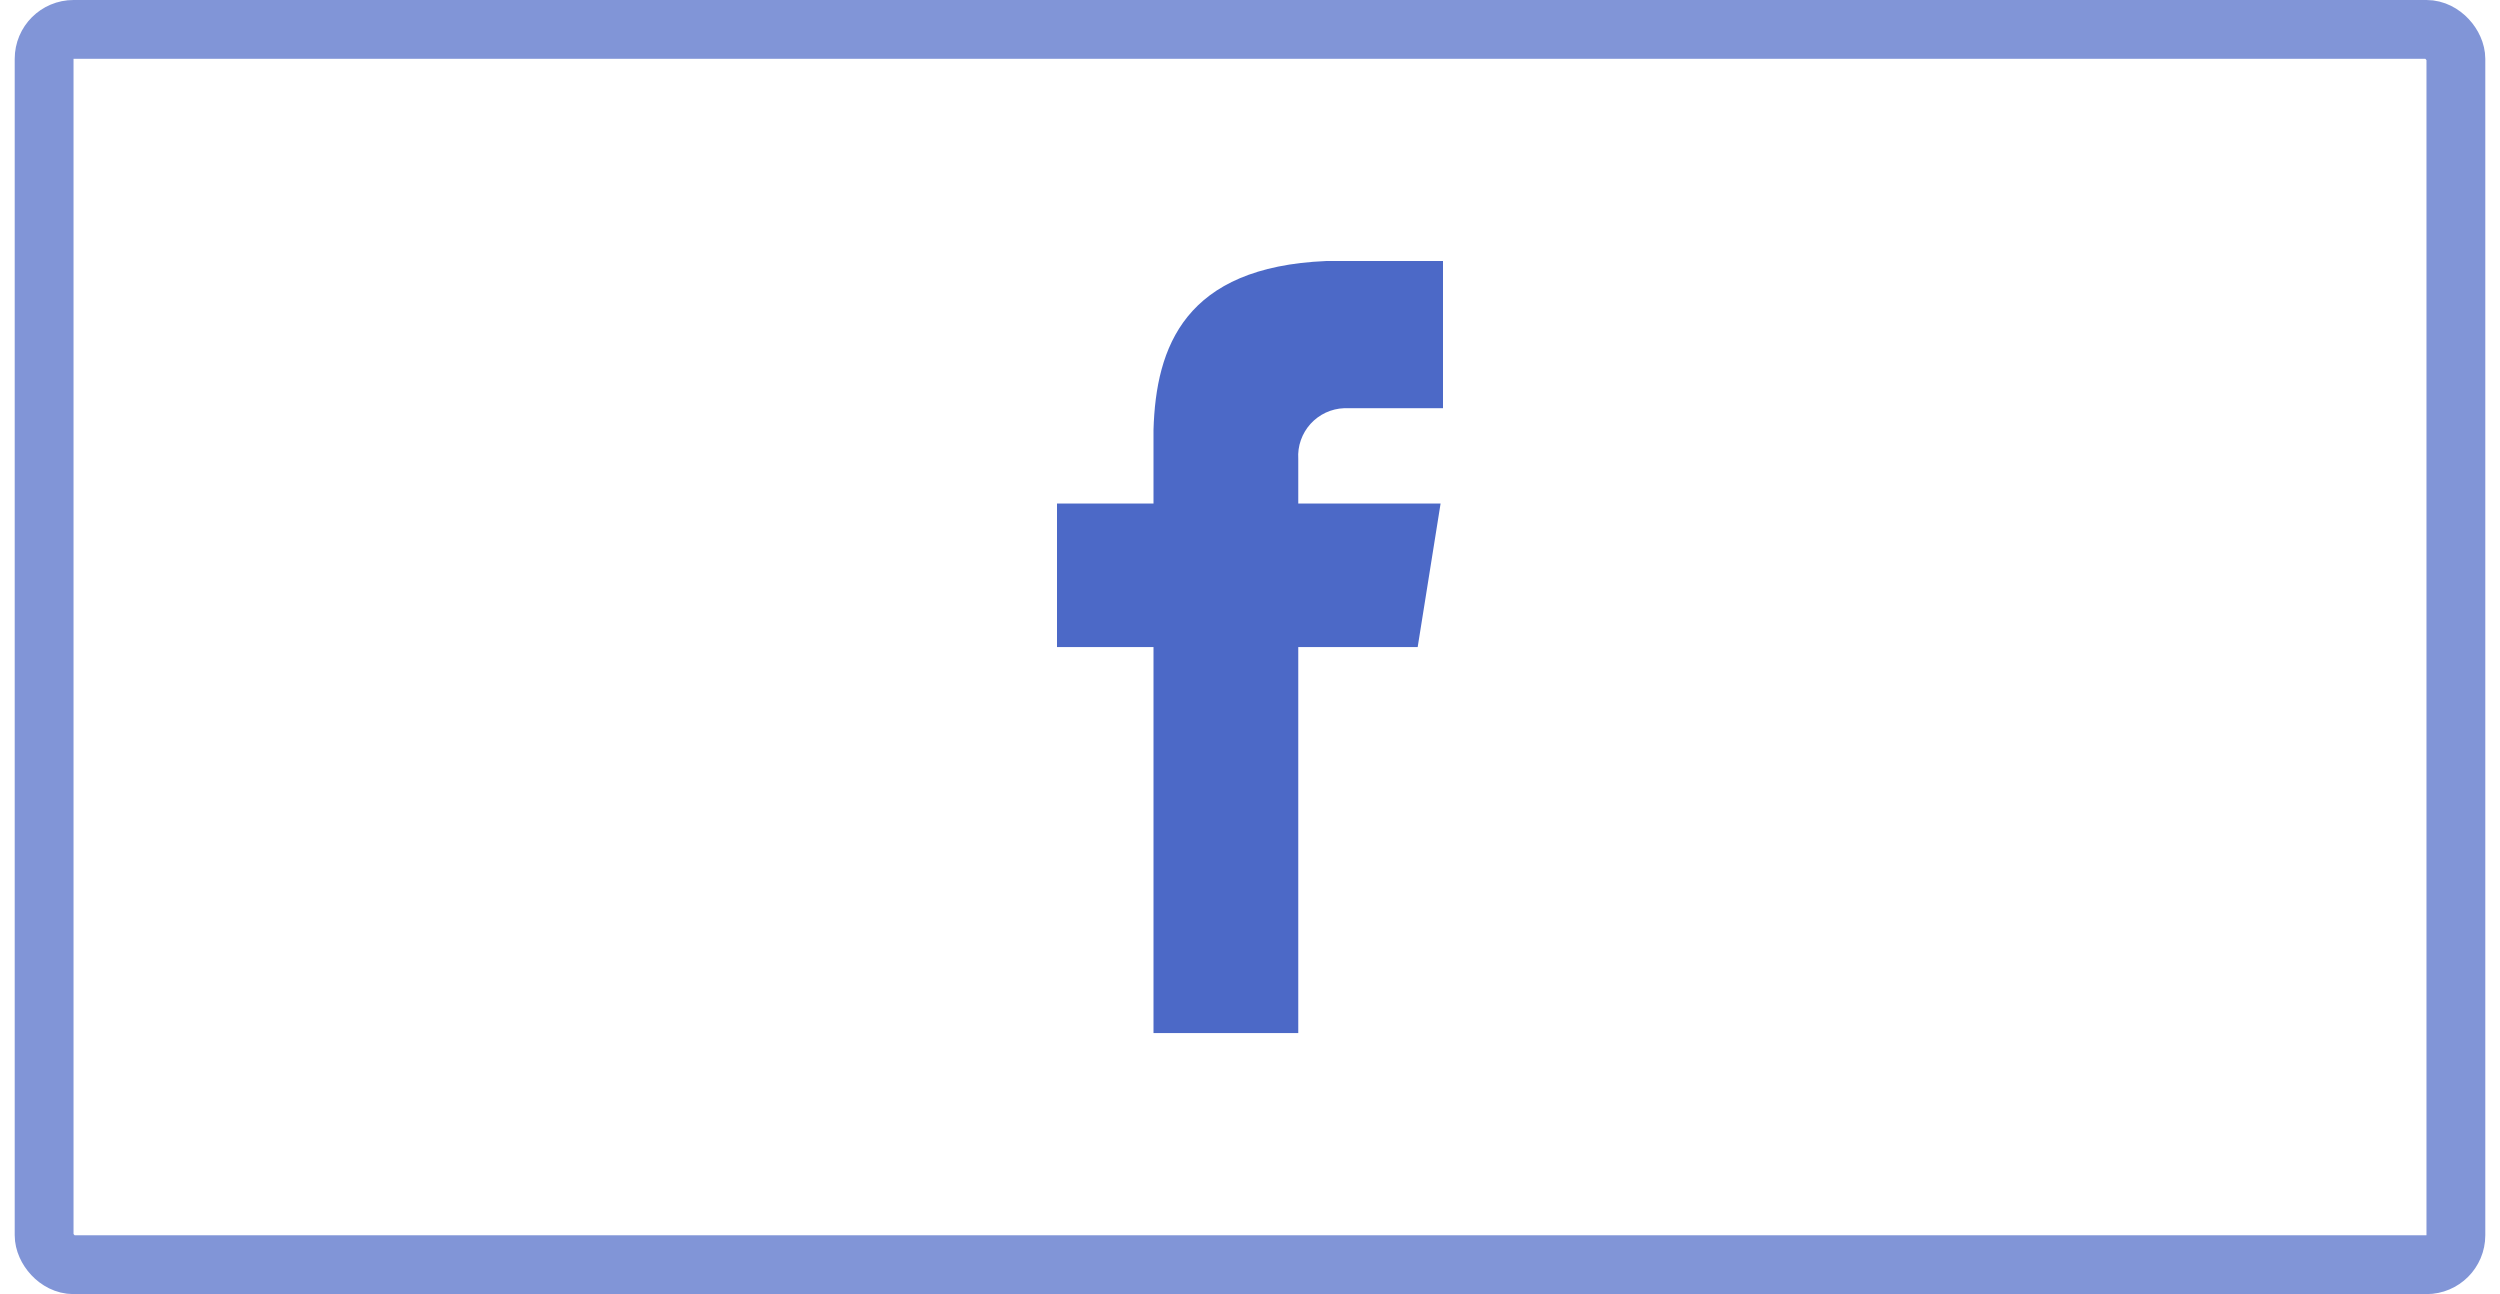
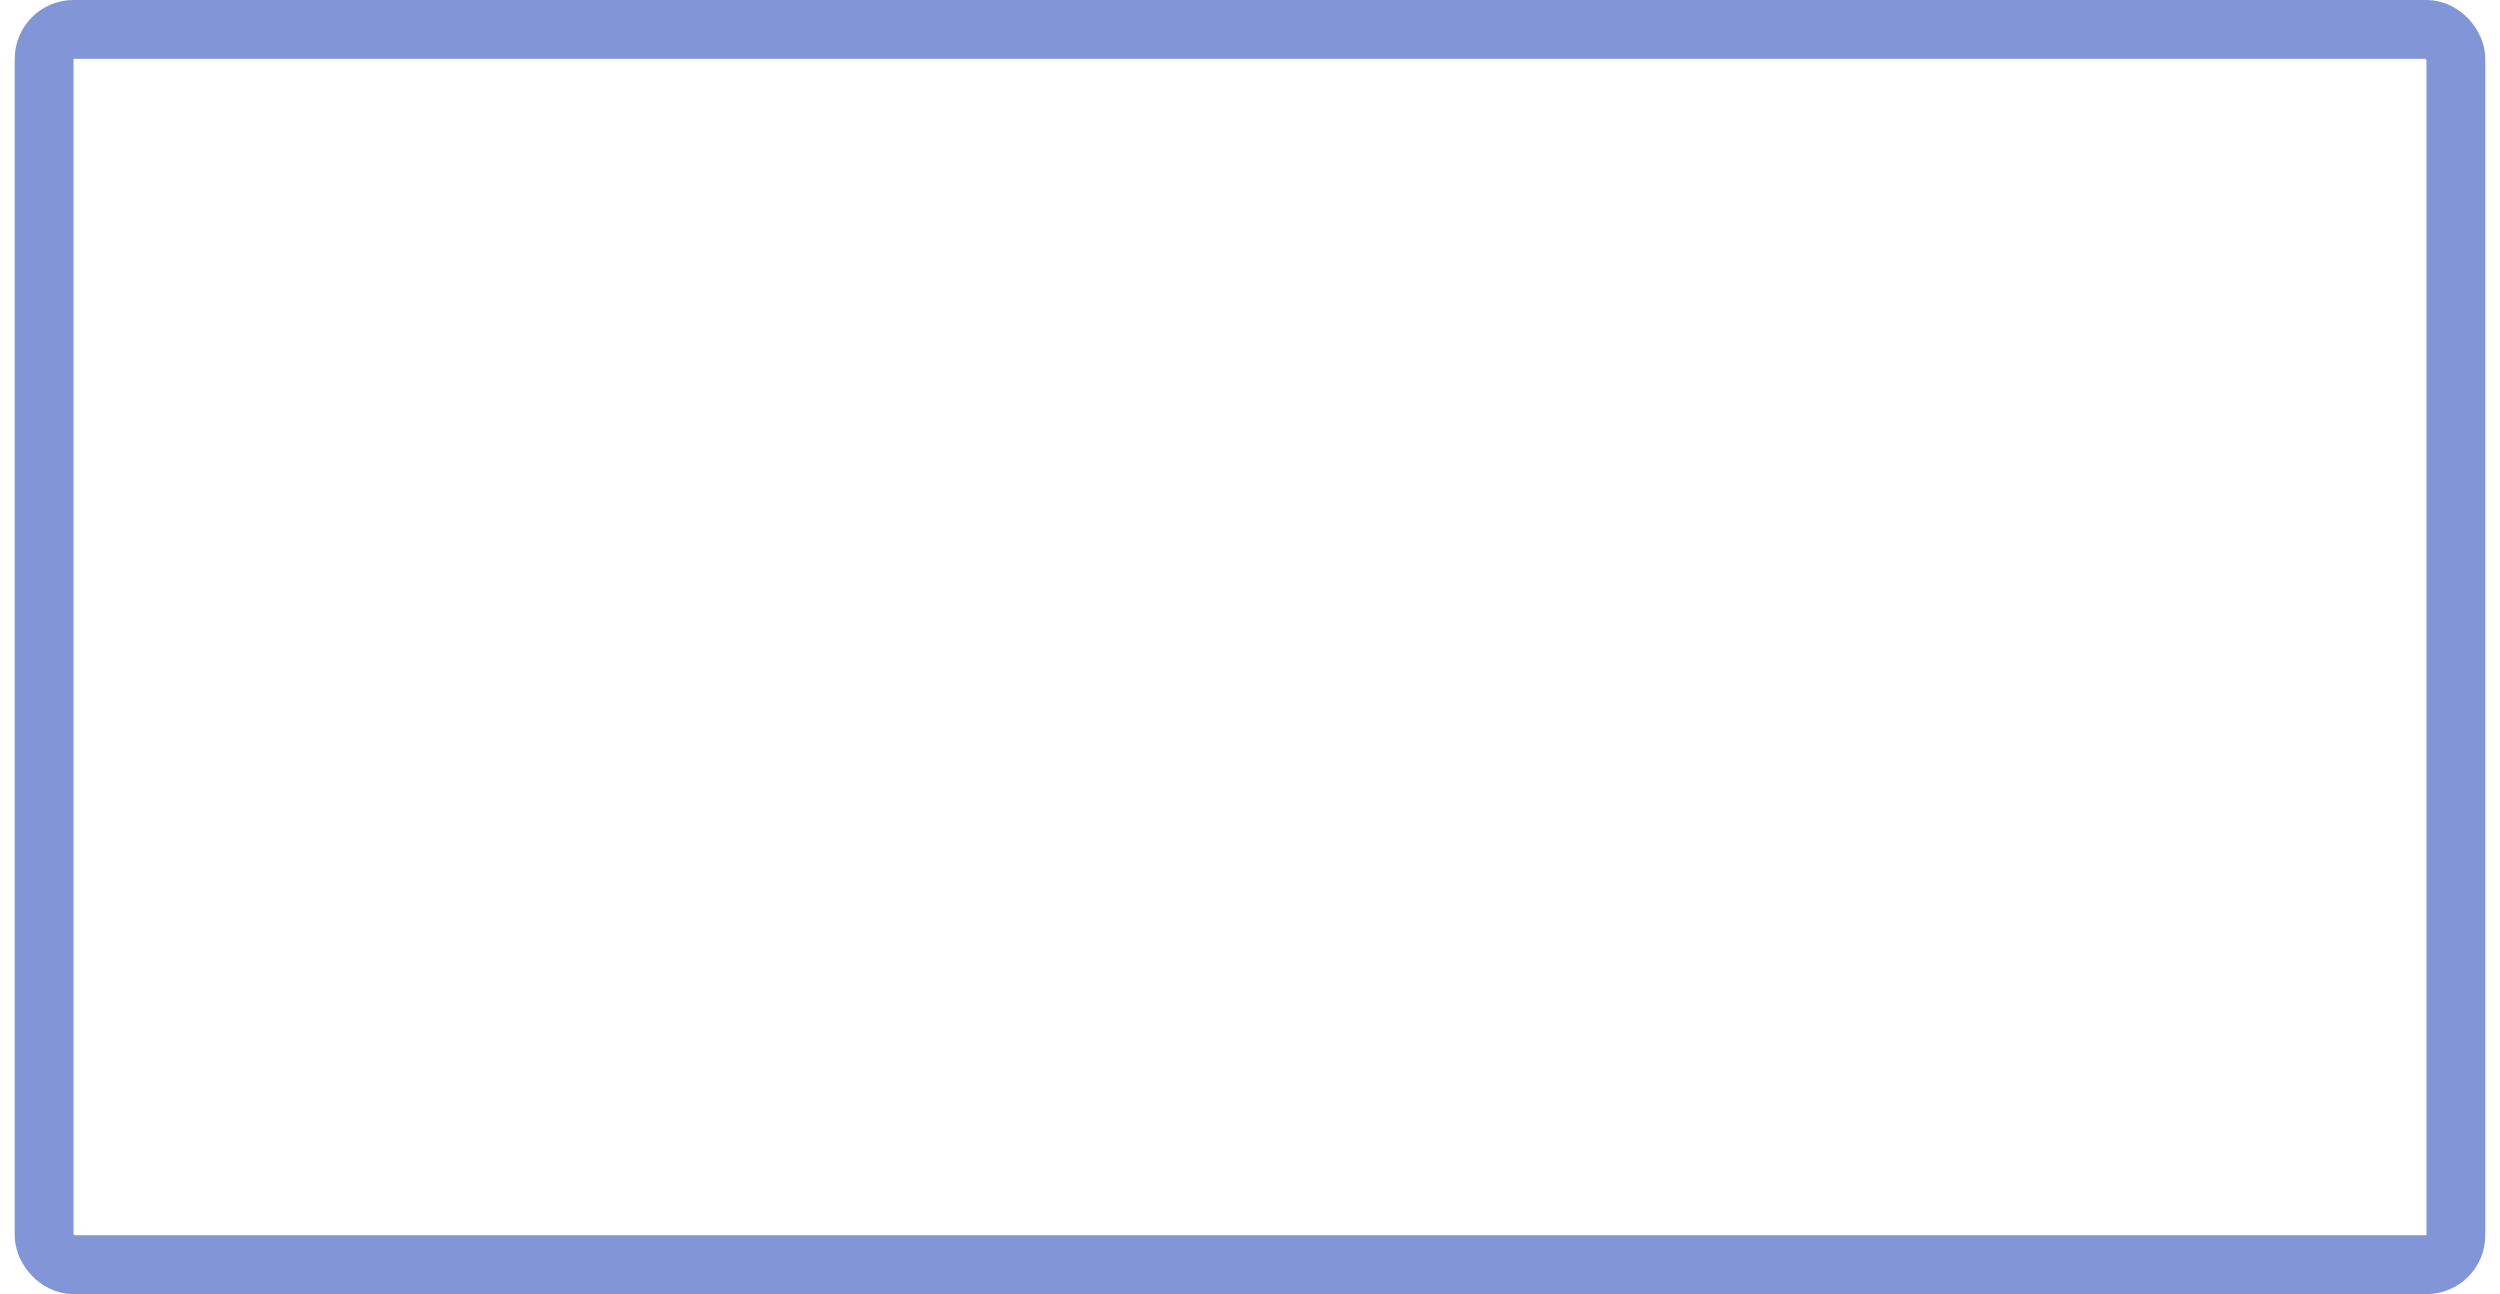
<svg xmlns="http://www.w3.org/2000/svg" width="85" height="44" viewBox="0 0 85 44" fill="none">
-   <path d="M45.699 13.879H49.062V8.875H45.084C40.285 9.08 39.301 11.787 39.219 14.617V17.119H35.938V22H39.219V35.125H44.141V22H48.201L48.98 17.119H44.141V15.602C44.127 15.386 44.157 15.169 44.229 14.965C44.301 14.761 44.412 14.573 44.557 14.412C44.703 14.252 44.878 14.122 45.074 14.03C45.27 13.939 45.483 13.887 45.699 13.879Z" fill="#4C69C7" />
  <rect x="1.5" y="1" width="82" height="42" rx="1" stroke="#4C69C7" stroke-opacity="0.7" stroke-width="2" />
</svg>